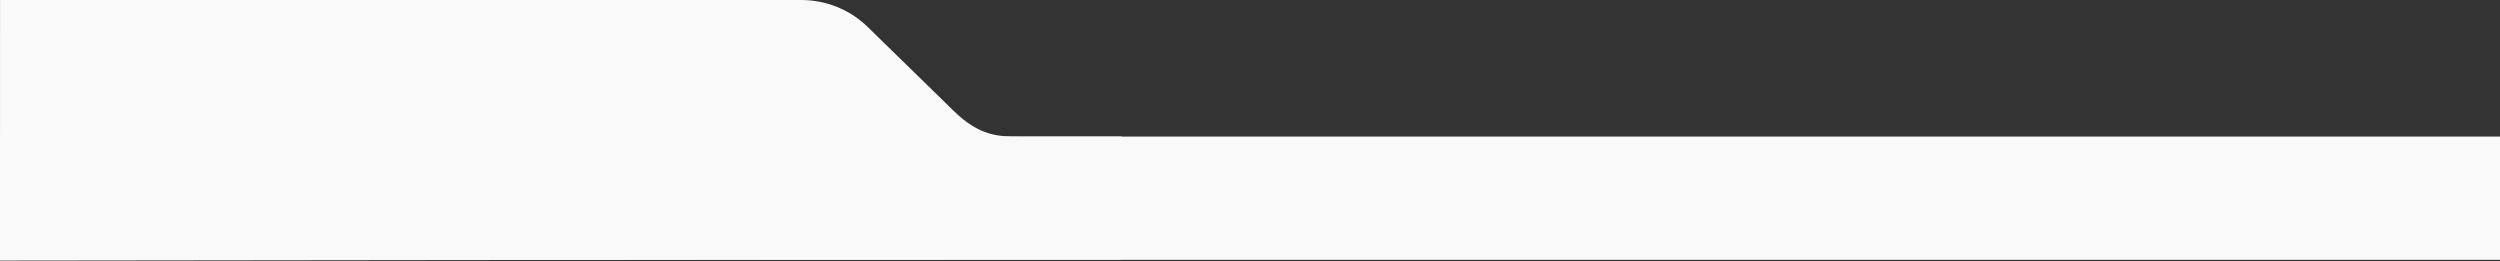
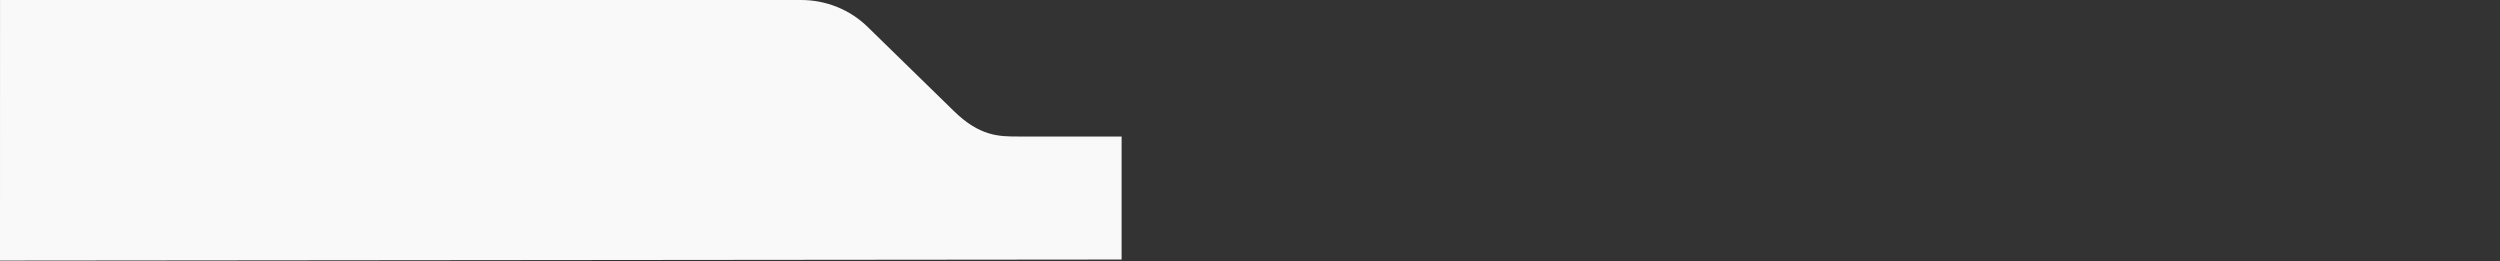
<svg xmlns="http://www.w3.org/2000/svg" width="1501" height="157" viewBox="0 0 1501 157" fill="none">
  <rect x="0" y="0" width="1501" height="157" fill="#333333" stroke="none" />
-   <path d="M0 156.458C0 82.59 0.019 0 0.019 0H481.034C495.982 0 510.309 5.792 520.877 16.101L572.565 66.544C588.301 81.956 599.853 81.956 611.451 81.956C632.11 81.956 673.409 81.956 673.409 81.956V155.825C515.755 155.825 0 156.458 0 156.458Z" fill="#F9F9F9" />
-   <rect y="82" width="1501" height="74" fill="#F9F9F9" />
+   <path d="M0 156.458C0 82.59 0.019 0 0.019 0H481.034C495.982 0 510.309 5.792 520.877 16.101L572.565 66.544C588.301 81.956 599.853 81.956 611.451 81.956C632.11 81.956 673.409 81.956 673.409 81.956V155.825Z" fill="#F9F9F9" />
</svg>